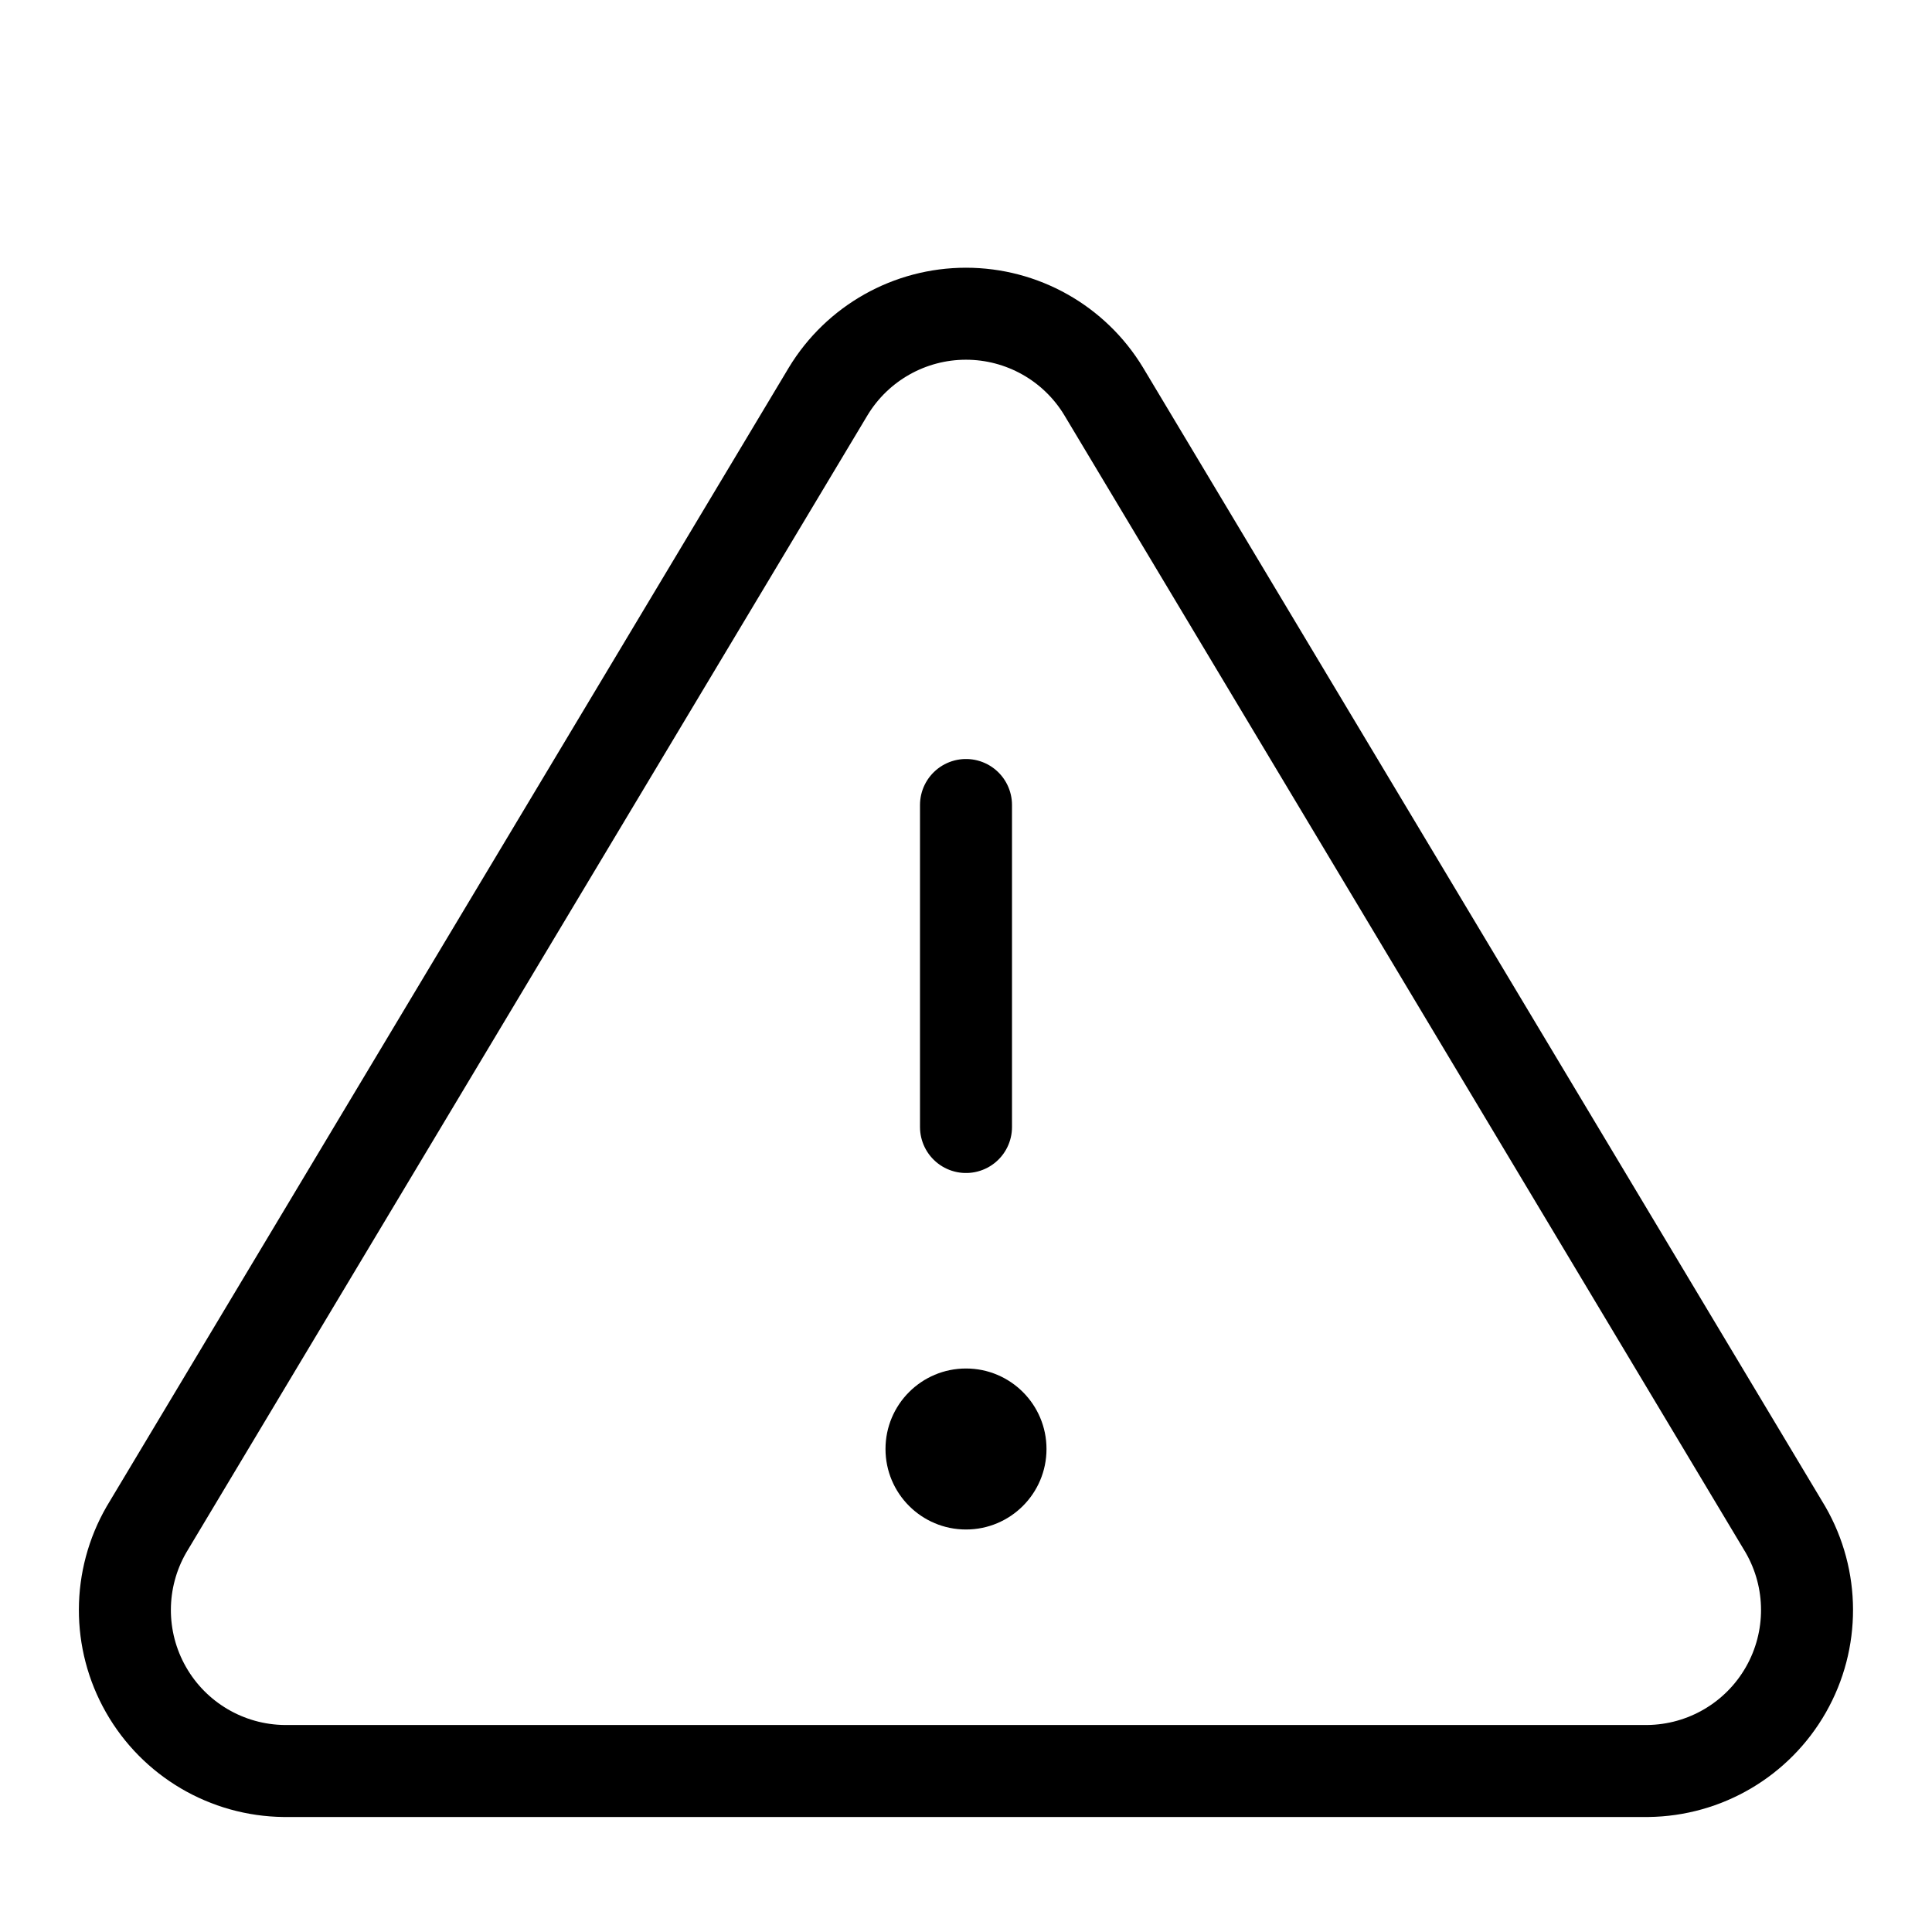
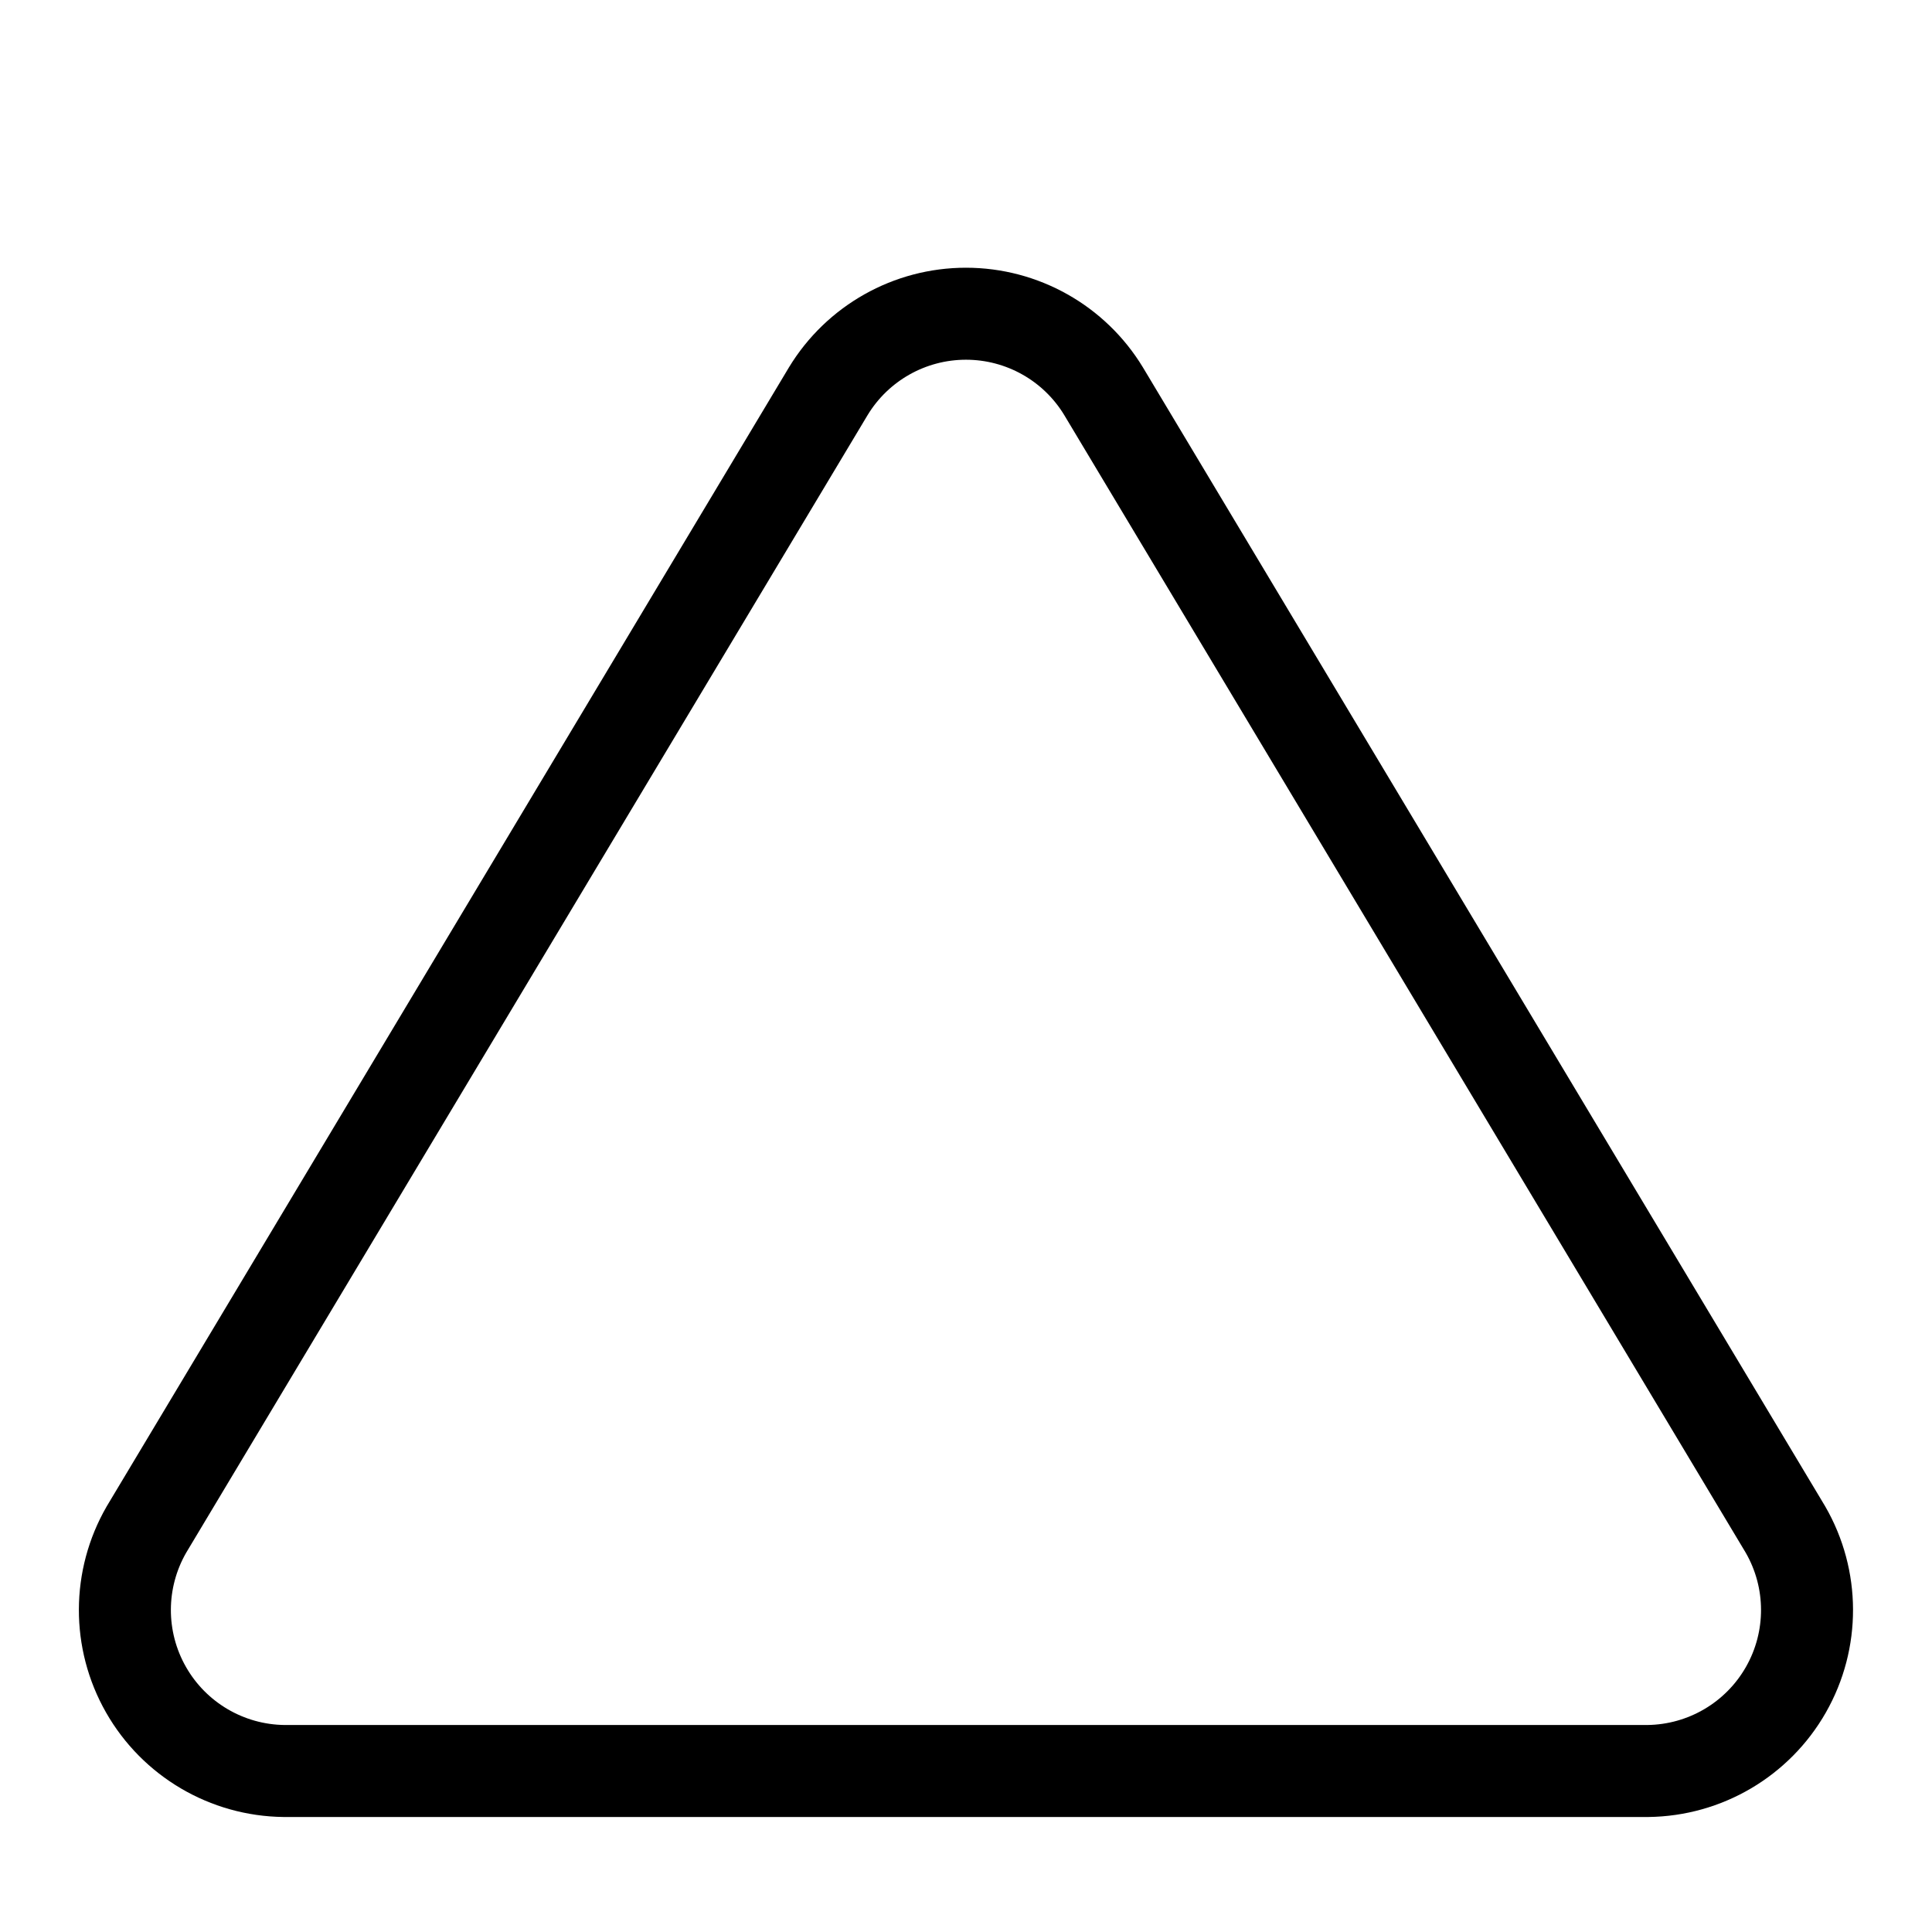
<svg xmlns="http://www.w3.org/2000/svg" width="42" height="42" viewBox="0 0 42 42" fill="none">
  <path fill-rule="evenodd" clip-rule="evenodd" d="M18.006 8.505L3.184 33.25C2.562 34.327 2.558 35.653 3.174 36.733C3.79 37.814 4.933 38.486 6.176 38.5H35.821C37.065 38.486 38.208 37.814 38.824 36.733C39.44 35.653 39.436 34.327 38.814 33.25L23.991 8.505C23.357 7.459 22.222 6.82 20.999 6.82C19.776 6.82 18.641 7.459 18.006 8.505Z" stroke="black" stroke-width="2" stroke-linecap="round" stroke-linejoin="round" />
-   <path d="M21 17.5V24.5" stroke="black" stroke-width="2" stroke-linecap="round" stroke-linejoin="round" />
-   <circle cx="21" cy="31.5" r="1.75" fill="black" />
</svg>